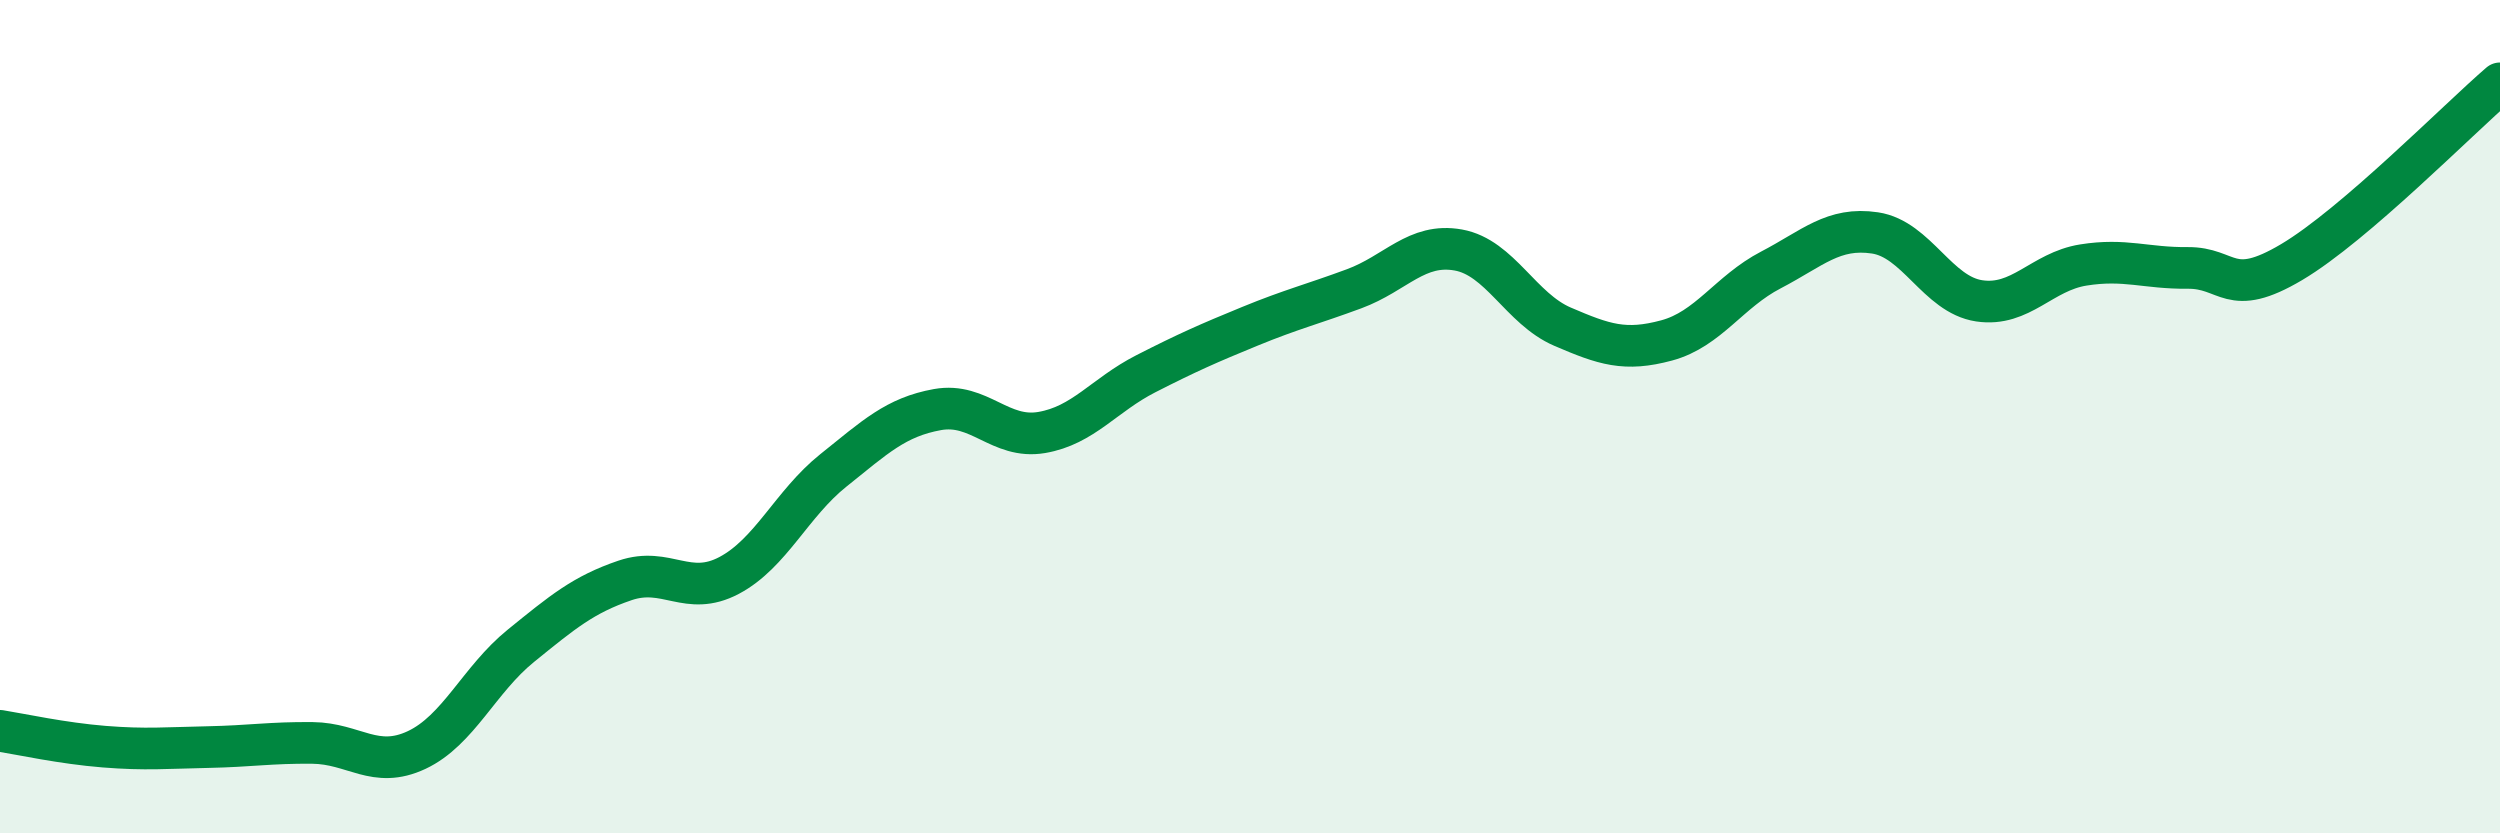
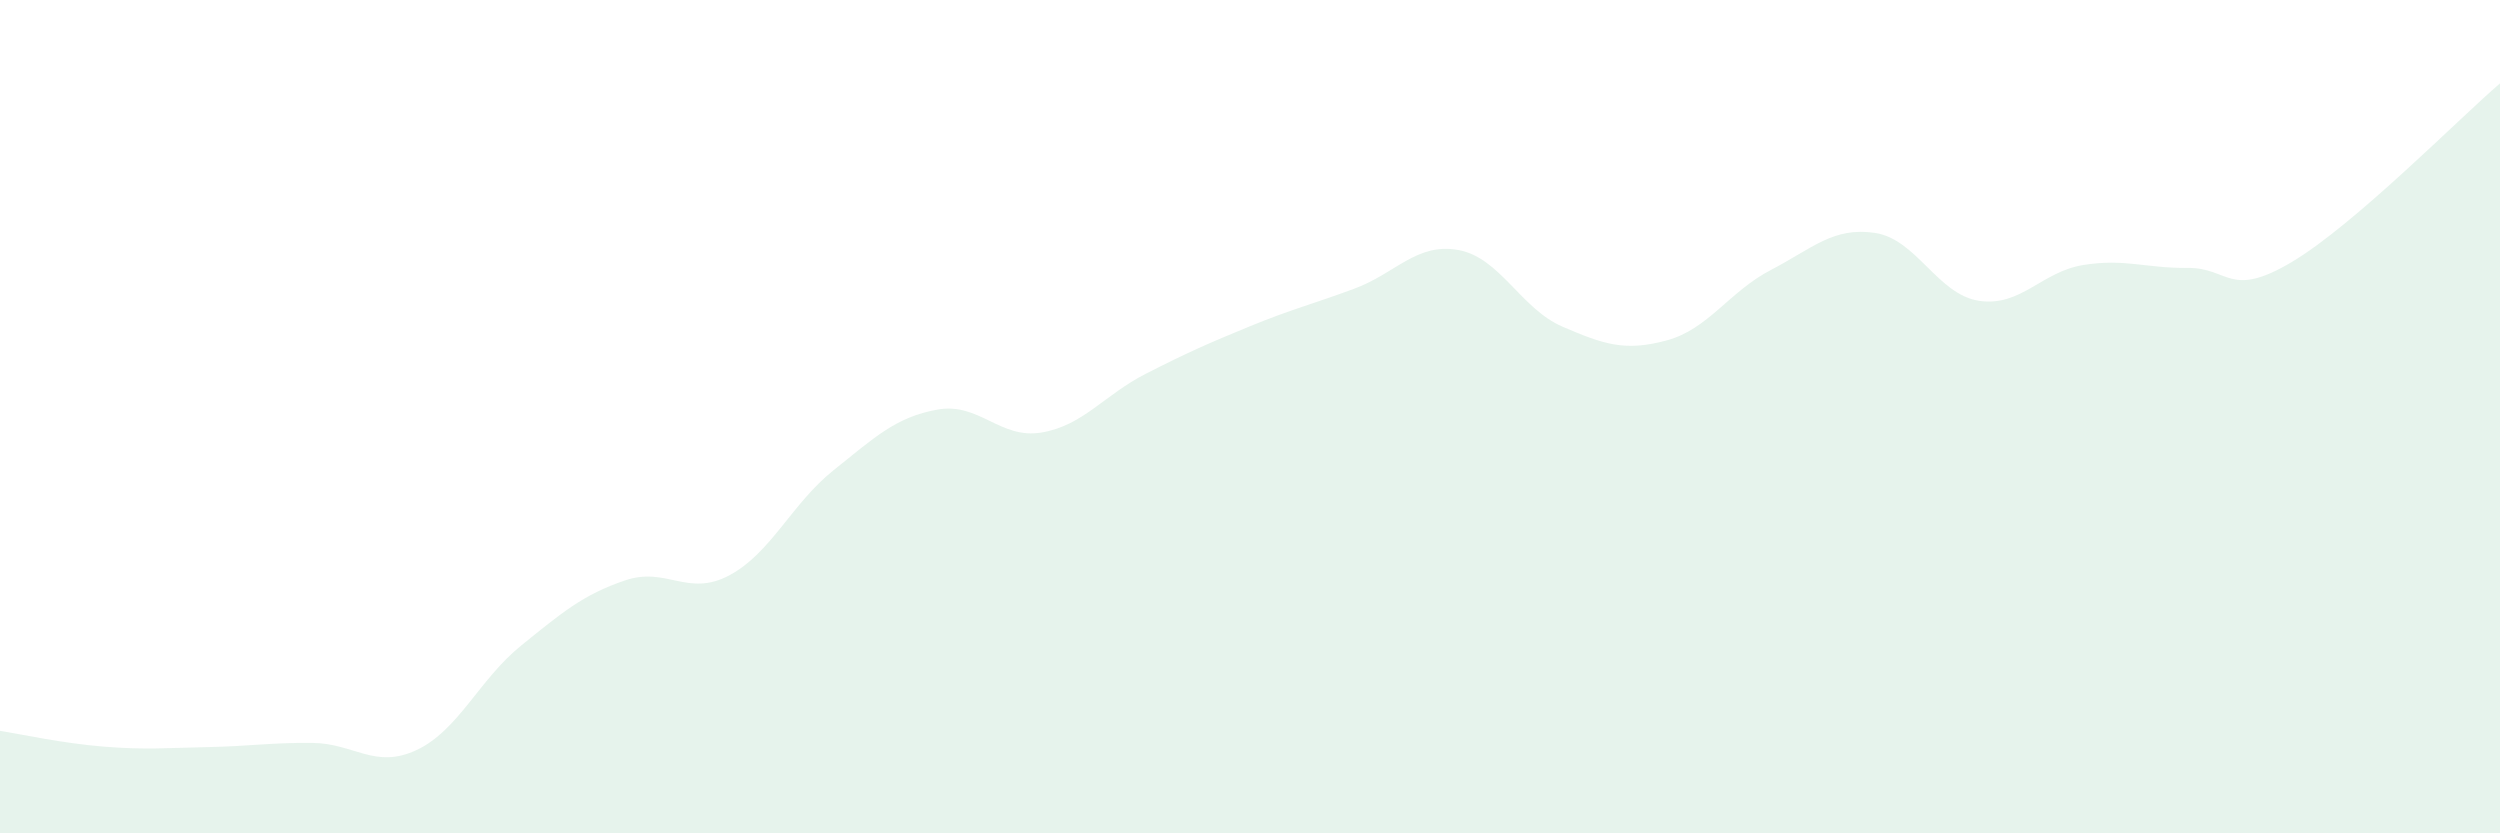
<svg xmlns="http://www.w3.org/2000/svg" width="60" height="20" viewBox="0 0 60 20">
  <path d="M 0,17.54 C 0.5,17.62 1.5,17.84 2.5,17.92 C 3.5,18 4,17.95 5,17.93 C 6,17.91 6.5,17.82 7.5,17.83 C 8.5,17.84 9,18.47 10,18 C 11,17.53 11.5,16.31 12.5,15.5 C 13.5,14.69 14,14.27 15,13.93 C 16,13.59 16.5,14.34 17.5,13.81 C 18.5,13.28 19,12.09 20,11.29 C 21,10.49 21.5,10.01 22.5,9.83 C 23.5,9.65 24,10.55 25,10.38 C 26,10.21 26.5,9.48 27.5,8.97 C 28.5,8.46 29,8.24 30,7.83 C 31,7.42 31.5,7.3 32.5,6.93 C 33.5,6.56 34,5.82 35,6 C 36,6.18 36.5,7.41 37.5,7.84 C 38.5,8.27 39,8.44 40,8.17 C 41,7.9 41.5,7 42.5,6.48 C 43.5,5.96 44,5.44 45,5.59 C 46,5.74 46.5,7.07 47.5,7.22 C 48.5,7.37 49,6.52 50,6.36 C 51,6.2 51.5,6.44 52.5,6.43 C 53.5,6.42 53.5,7.18 55,6.29 C 56.5,5.4 59,2.86 60,2L60 20L0 20Z" fill="#008740" opacity="0.1" stroke-linecap="round" stroke-linejoin="round" />
-   <path d="M 0,17.54 C 0.5,17.62 1.5,17.84 2.5,17.92 C 3.5,18 4,17.95 5,17.93 C 6,17.91 6.5,17.82 7.5,17.83 C 8.5,17.84 9,18.47 10,18 C 11,17.53 11.5,16.31 12.5,15.5 C 13.5,14.69 14,14.27 15,13.93 C 16,13.59 16.5,14.34 17.5,13.81 C 18.5,13.28 19,12.09 20,11.29 C 21,10.49 21.5,10.01 22.5,9.83 C 23.5,9.65 24,10.55 25,10.38 C 26,10.21 26.5,9.48 27.5,8.97 C 28.5,8.46 29,8.24 30,7.83 C 31,7.42 31.5,7.3 32.5,6.93 C 33.5,6.56 34,5.82 35,6 C 36,6.18 36.5,7.41 37.5,7.84 C 38.5,8.27 39,8.44 40,8.17 C 41,7.9 41.5,7 42.5,6.48 C 43.5,5.96 44,5.44 45,5.59 C 46,5.74 46.5,7.07 47.5,7.22 C 48.5,7.37 49,6.52 50,6.36 C 51,6.2 51.5,6.44 52.5,6.43 C 53.5,6.42 53.5,7.18 55,6.29 C 56.5,5.4 59,2.86 60,2" stroke="#008740" stroke-width="1" fill="none" stroke-linecap="round" stroke-linejoin="round" />
</svg>